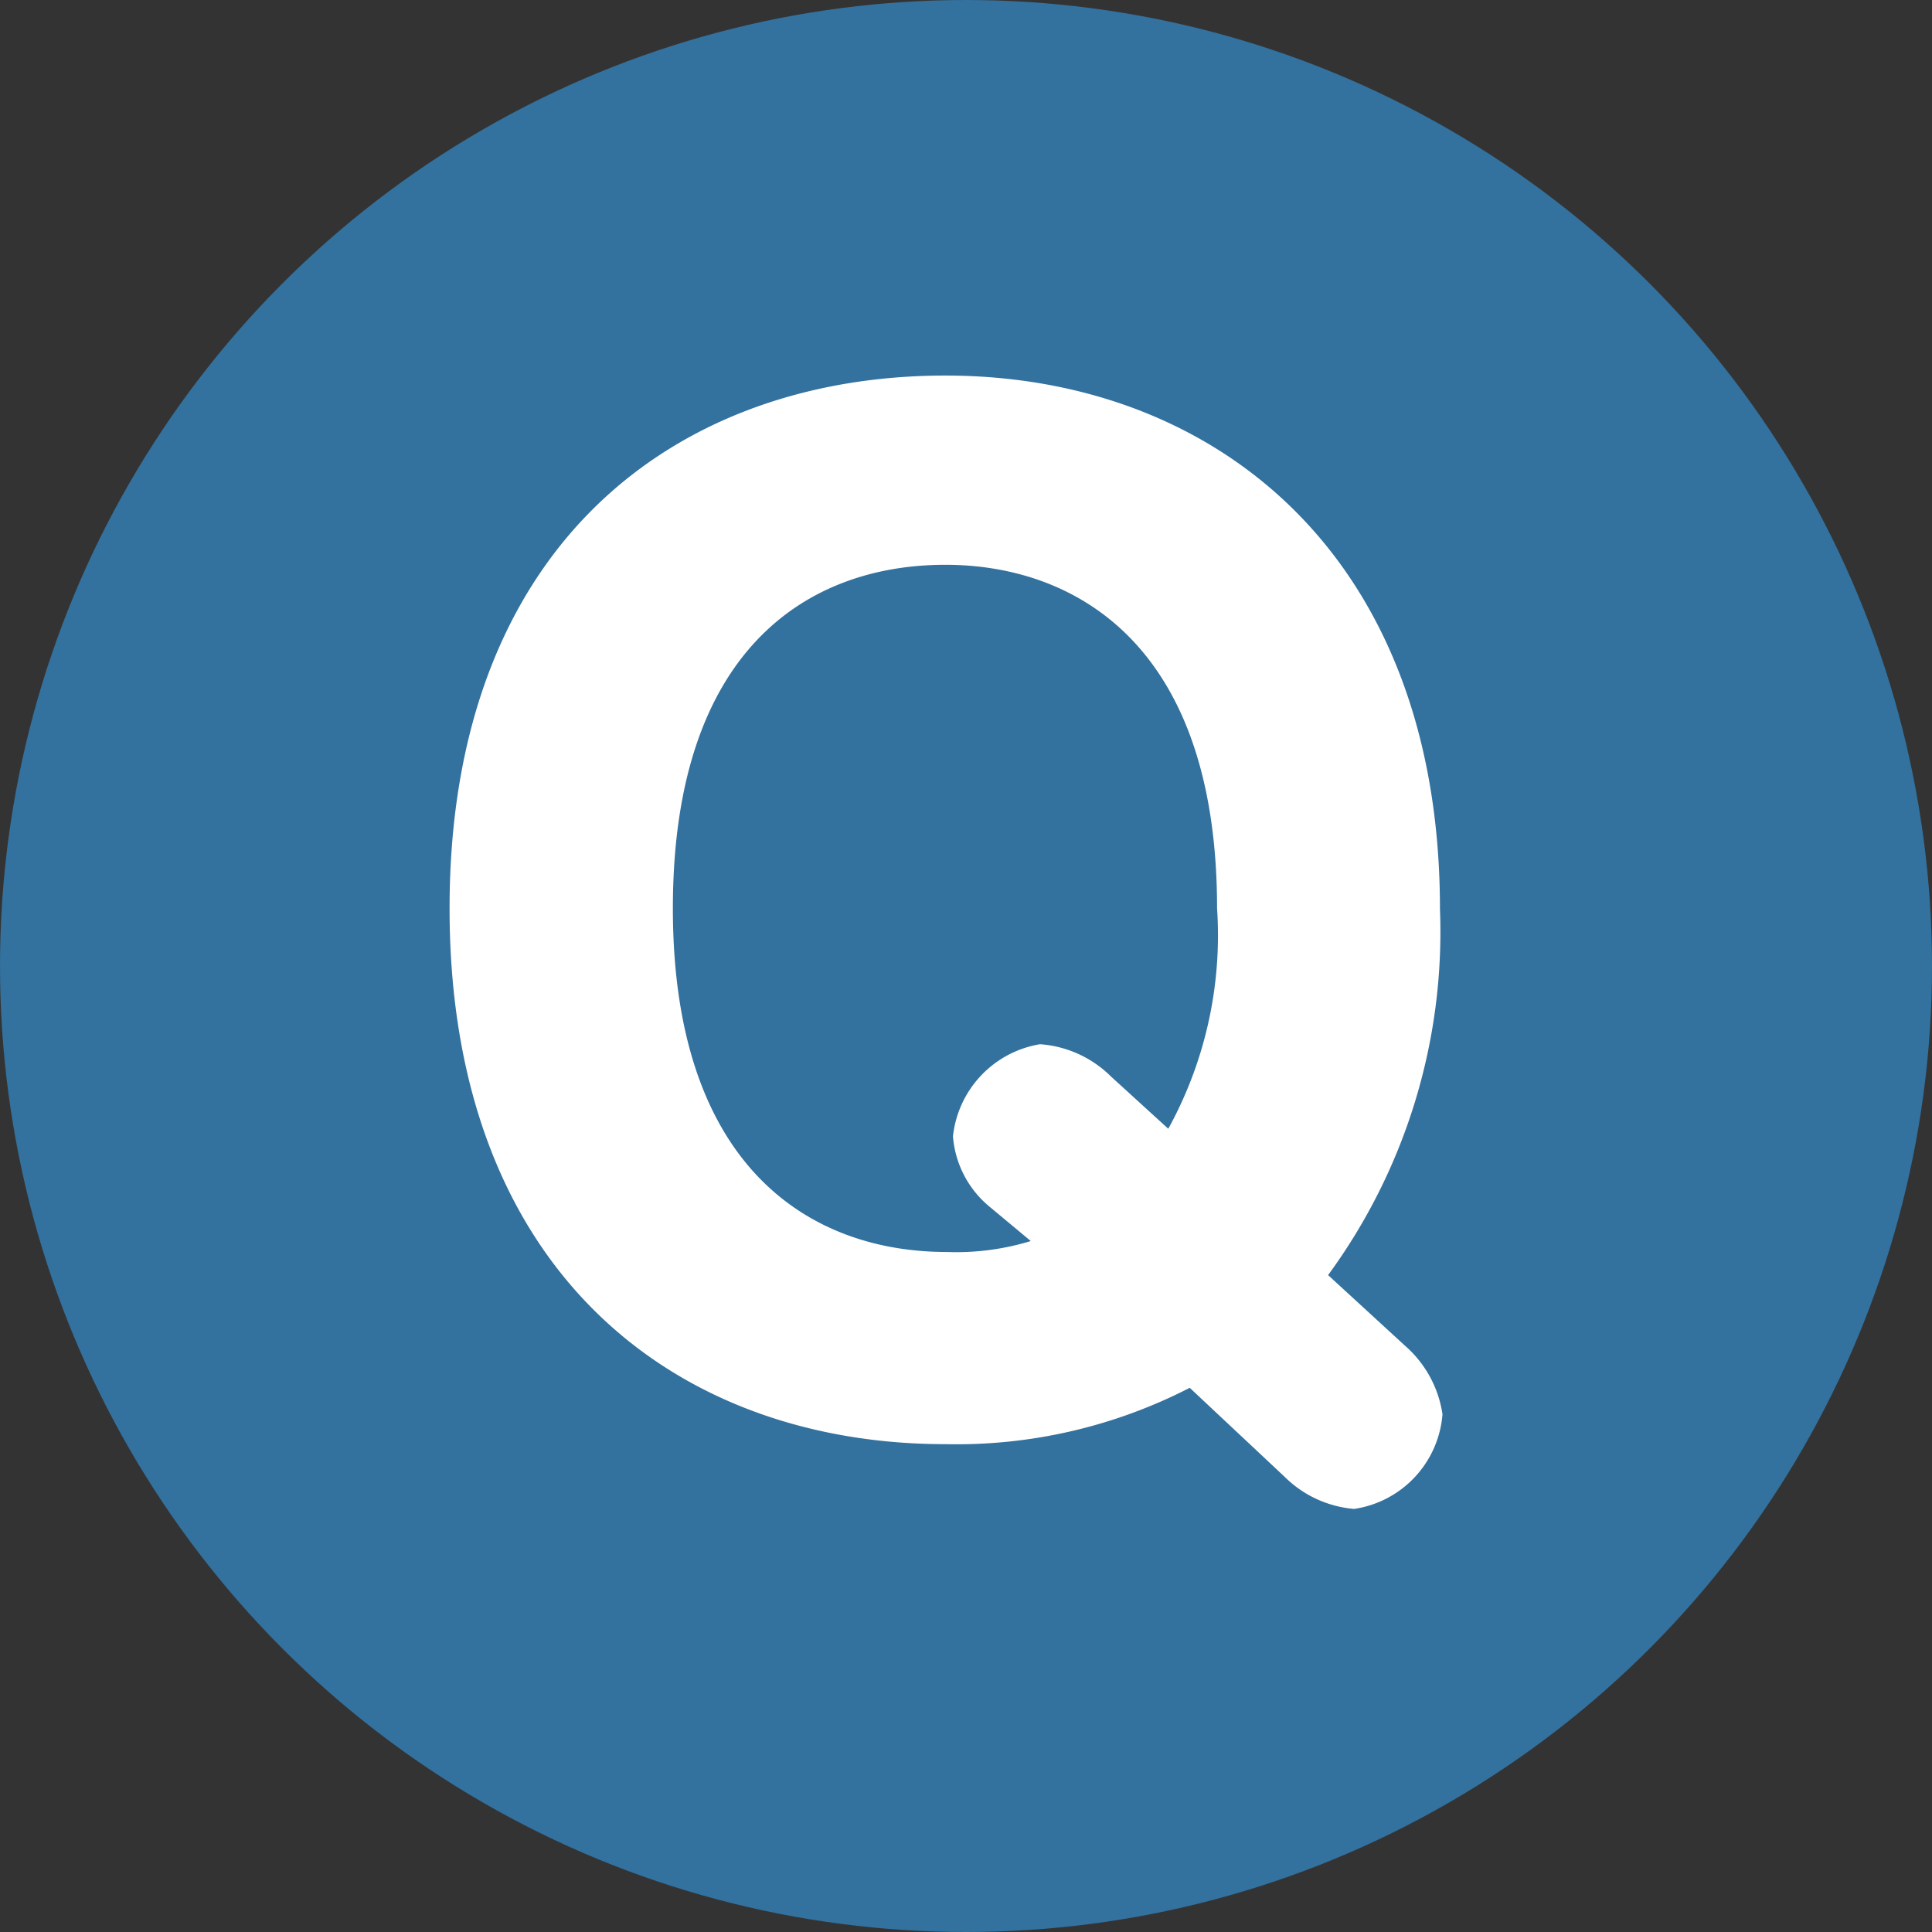
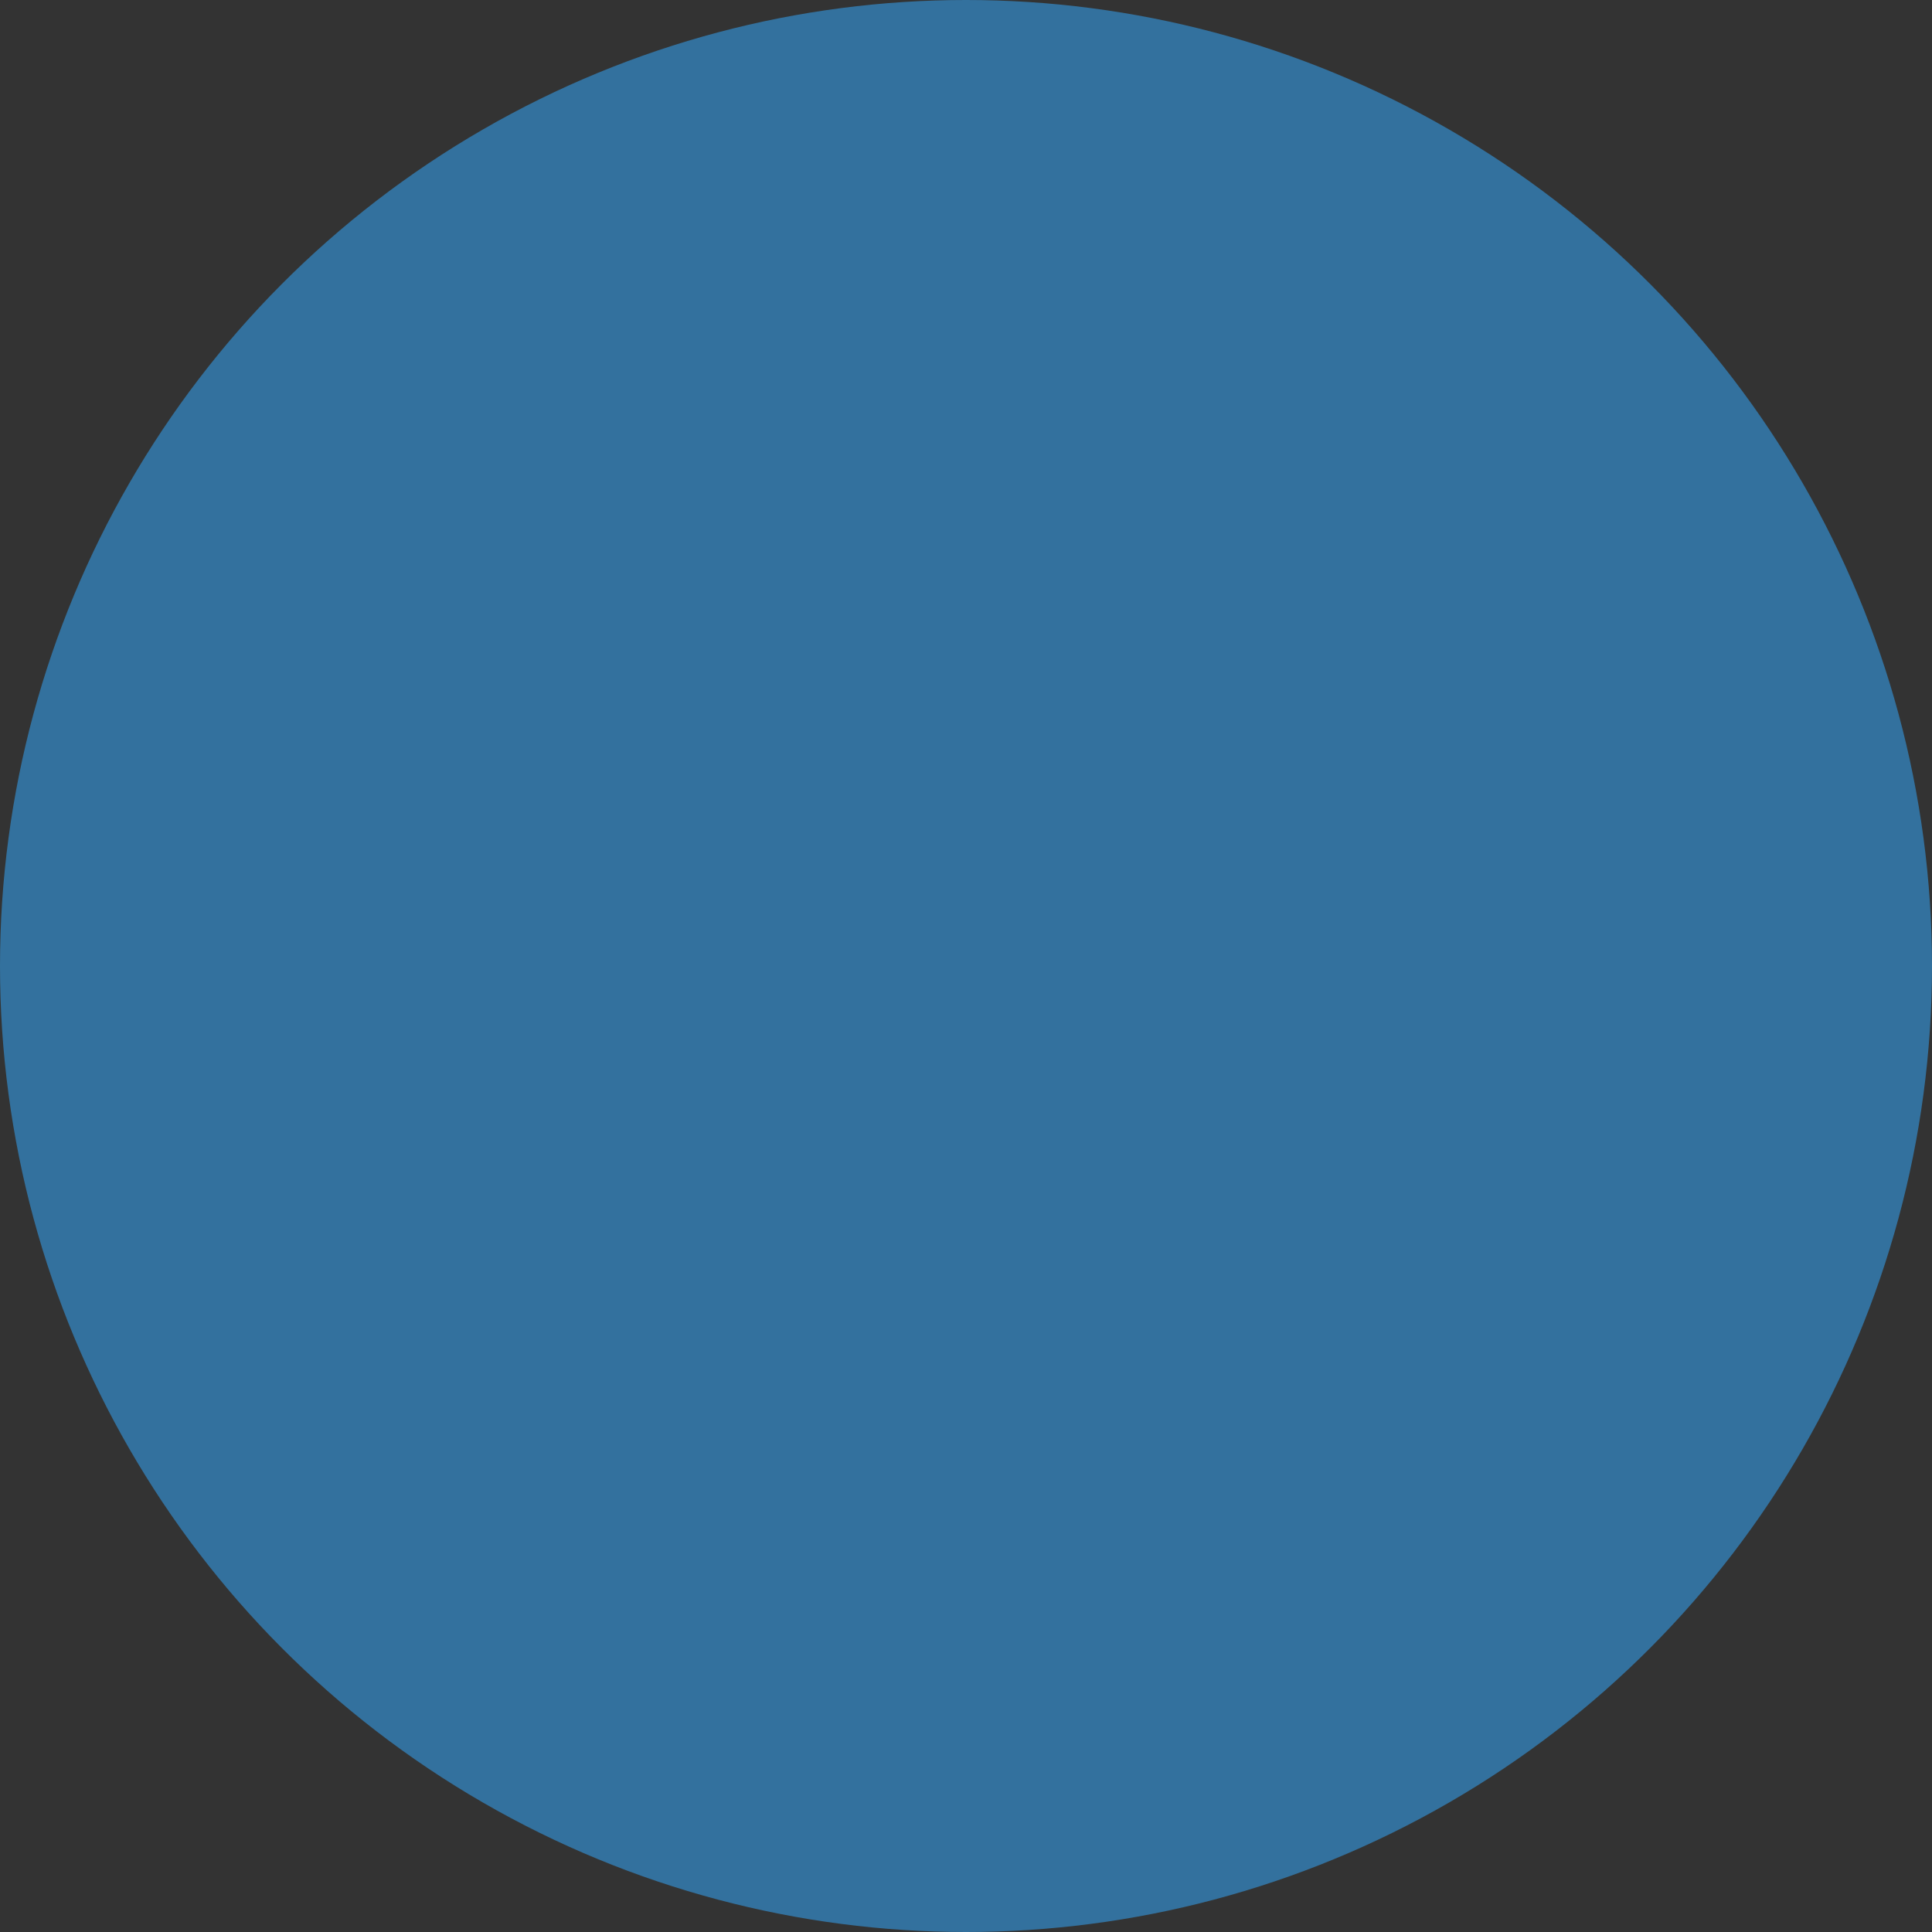
<svg xmlns="http://www.w3.org/2000/svg" width="45.94" height="45.94" viewBox="0 0 45.94 45.94">
  <rect x="0" y="0" width="45.94" height="45.94" fill="#333333" stroke="none" />
  <defs>
    <style>.a{fill:#33719e;}.b{fill:#fff;}</style>
  </defs>
  <circle class="a" cx="22.97" cy="22.97" r="22.97" />
-   <path class="b" d="M28.29,33a12.12,12.12,0,0,1-5.81,1.34c-6.37,0-11.79-4.06-11.79-12.74S16.11,8.93,22.48,8.93s11.76,4.24,11.76,12.68a13.81,13.81,0,0,1-2.66,8.71L33.41,32a2.68,2.68,0,0,1,.89,1.63,2.47,2.47,0,0,1-2.1,2.25,2.66,2.66,0,0,1-1.66-.77Zm-4.74-4.29a2.41,2.41,0,0,1-.89-1.69,2.49,2.49,0,0,1,2.07-2.19,2.66,2.66,0,0,1,1.69.77l1.36,1.24a9.54,9.54,0,0,0,1.16-5.24c0-6.37-3.47-8.17-6.46-8.17-3.26,0-6.48,2-6.48,8.17s3.28,8.17,6.51,8.17a6.05,6.05,0,0,0,2-.26Z" />
</svg>